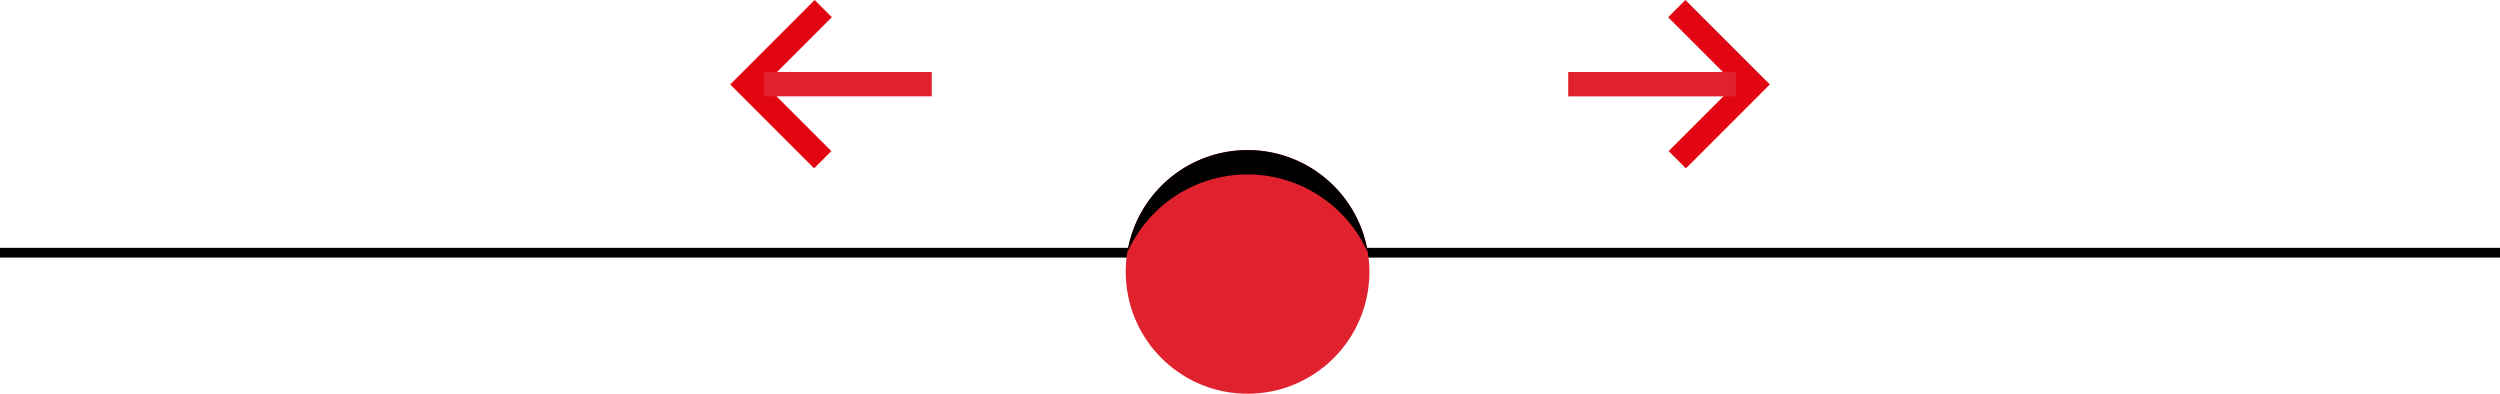
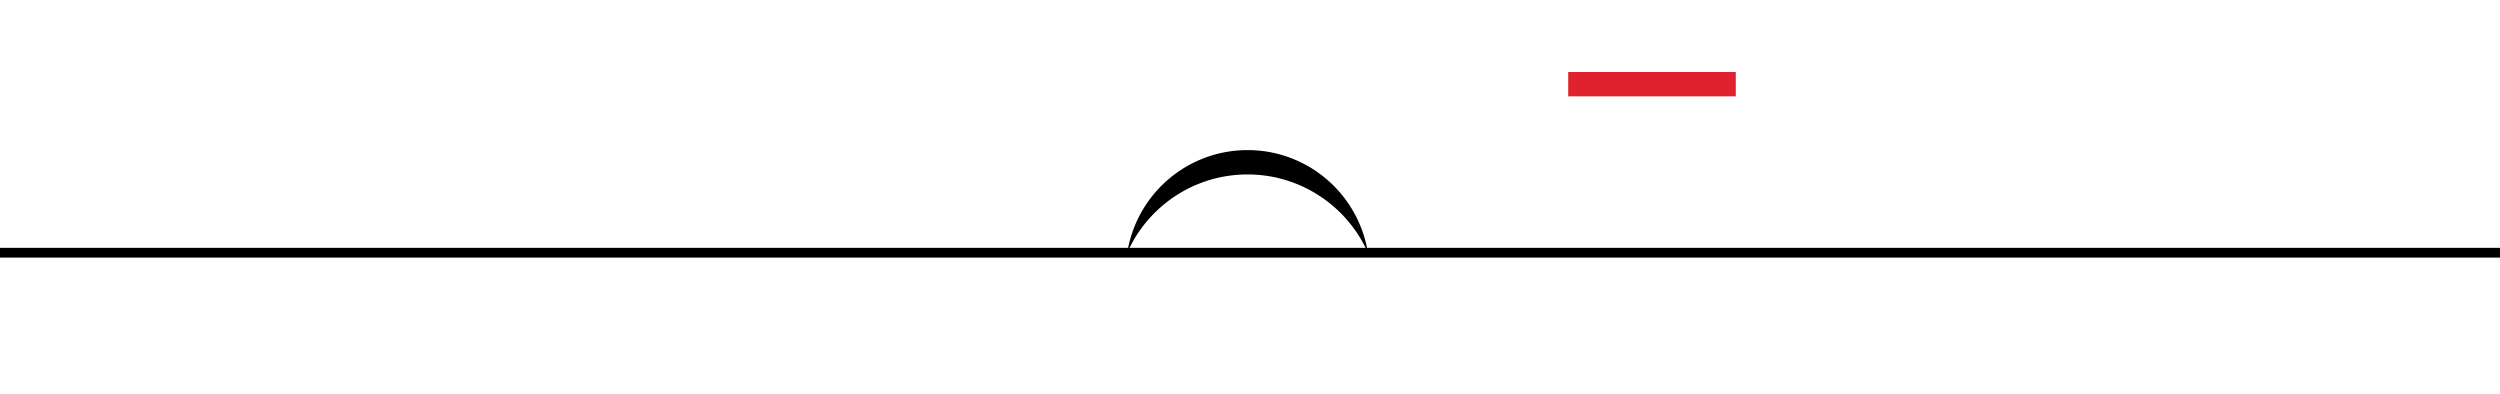
<svg xmlns="http://www.w3.org/2000/svg" viewBox="0 0 513 80.797">
  <defs>
    <style>
        .a,.b{fill:none;stroke:#e20613;stroke-width:5px}.b{stroke:#e0222e}
      </style>
  </defs>
-   <path class="a" d="M168.928 1.765L153.372 17.32l15.453 15.453" />
-   <path class="b" d="M156.814 17.268h34.387" />
  <path d="M0 51.857h513" stroke="#000" stroke-width="2" fill="none" />
  <g transform="translate(231 30.797)">
-     <circle cx="25" cy="25" r="25" fill="#e0222e" />
    <path d="M49.693 21.059a25.017 25.017 0 00-8.381-15 24.911 24.911 0 00-7.46-4.442A24.9 24.9 0 0025.001.005a24.9 24.9 0 00-8.851 1.612 24.911 24.911 0 00-7.457 4.437 25.006 25.006 0 00-8.378 15 27.045 27.045 0 019.778-11.572A26.881 26.881 0 0124.993 5a26.881 26.881 0 0114.9 4.482 27.026 27.026 0 019.8 11.577z" />
  </g>
  <g>
-     <path class="a" d="M344.073 1.769l15.557 15.556-15.453 15.452" />
    <path class="b" d="M356.185 17.274h-34.387" />
  </g>
</svg>